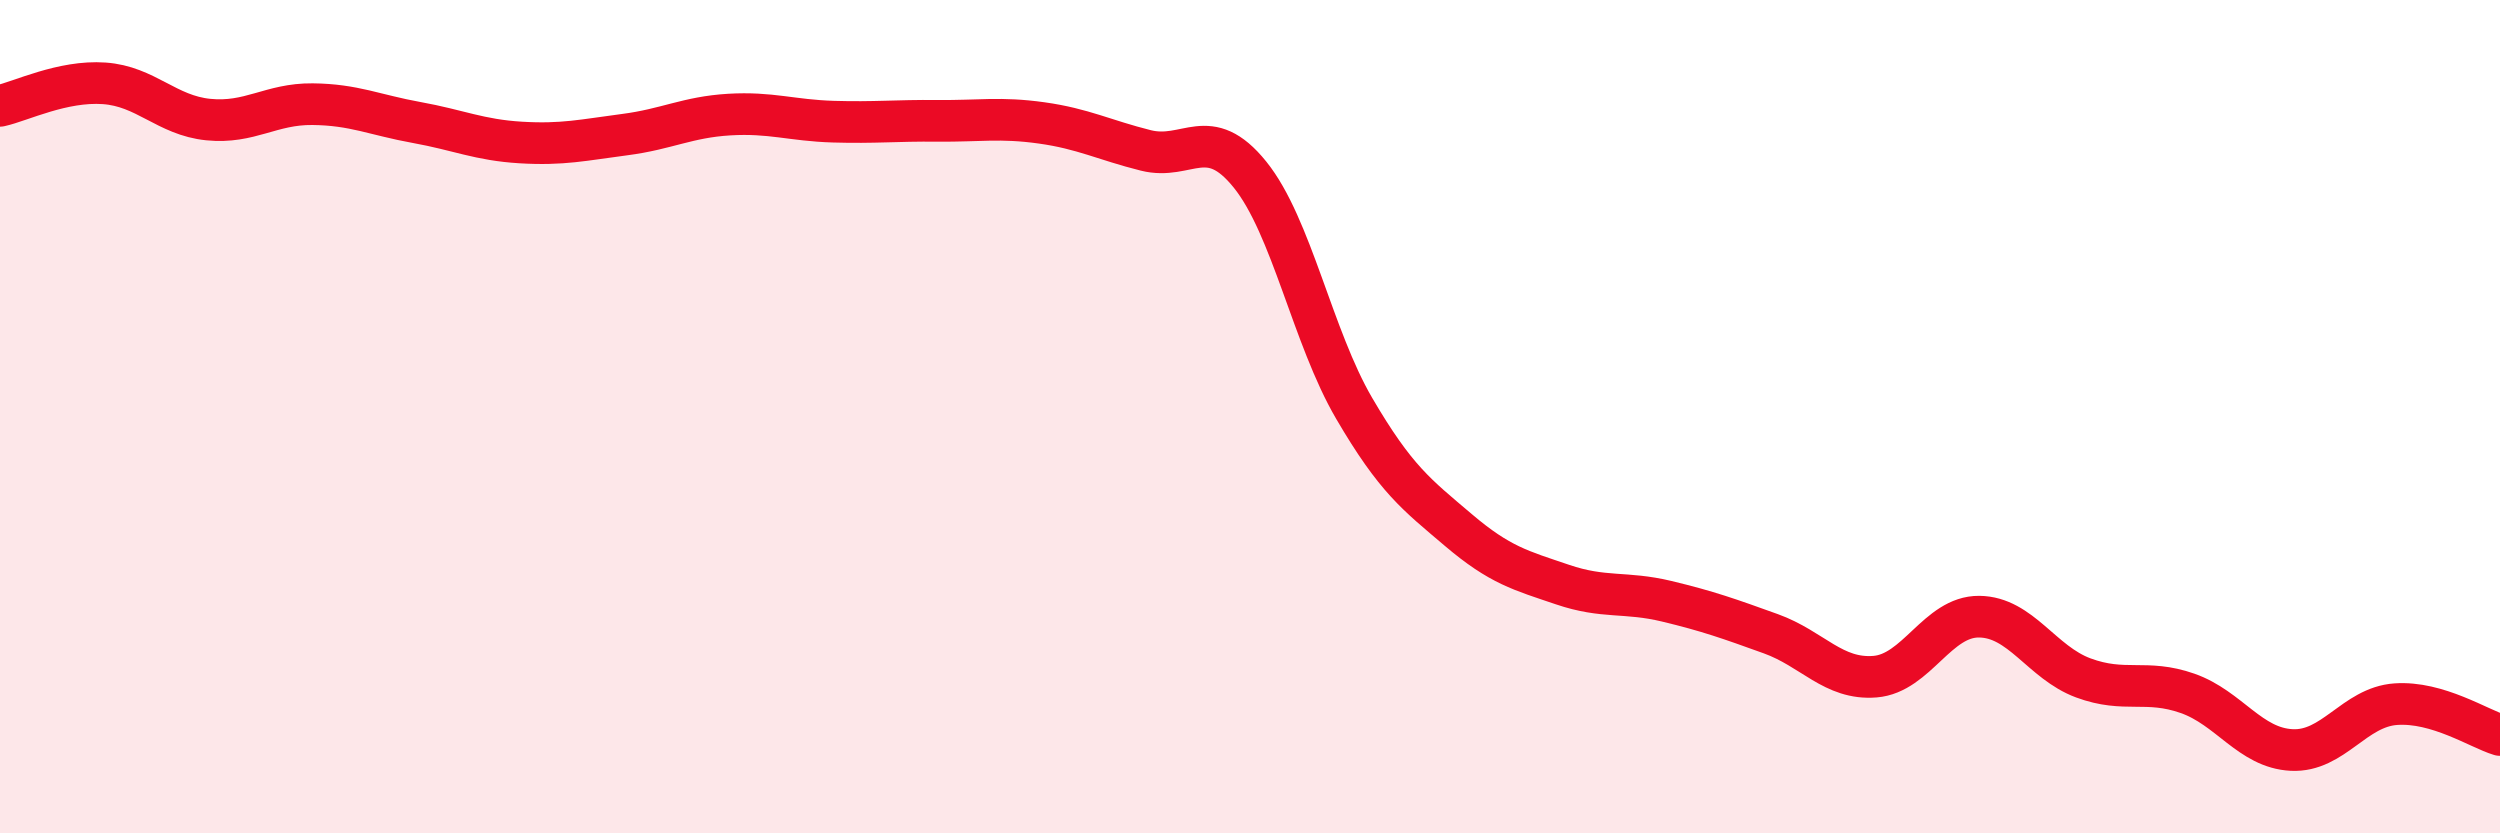
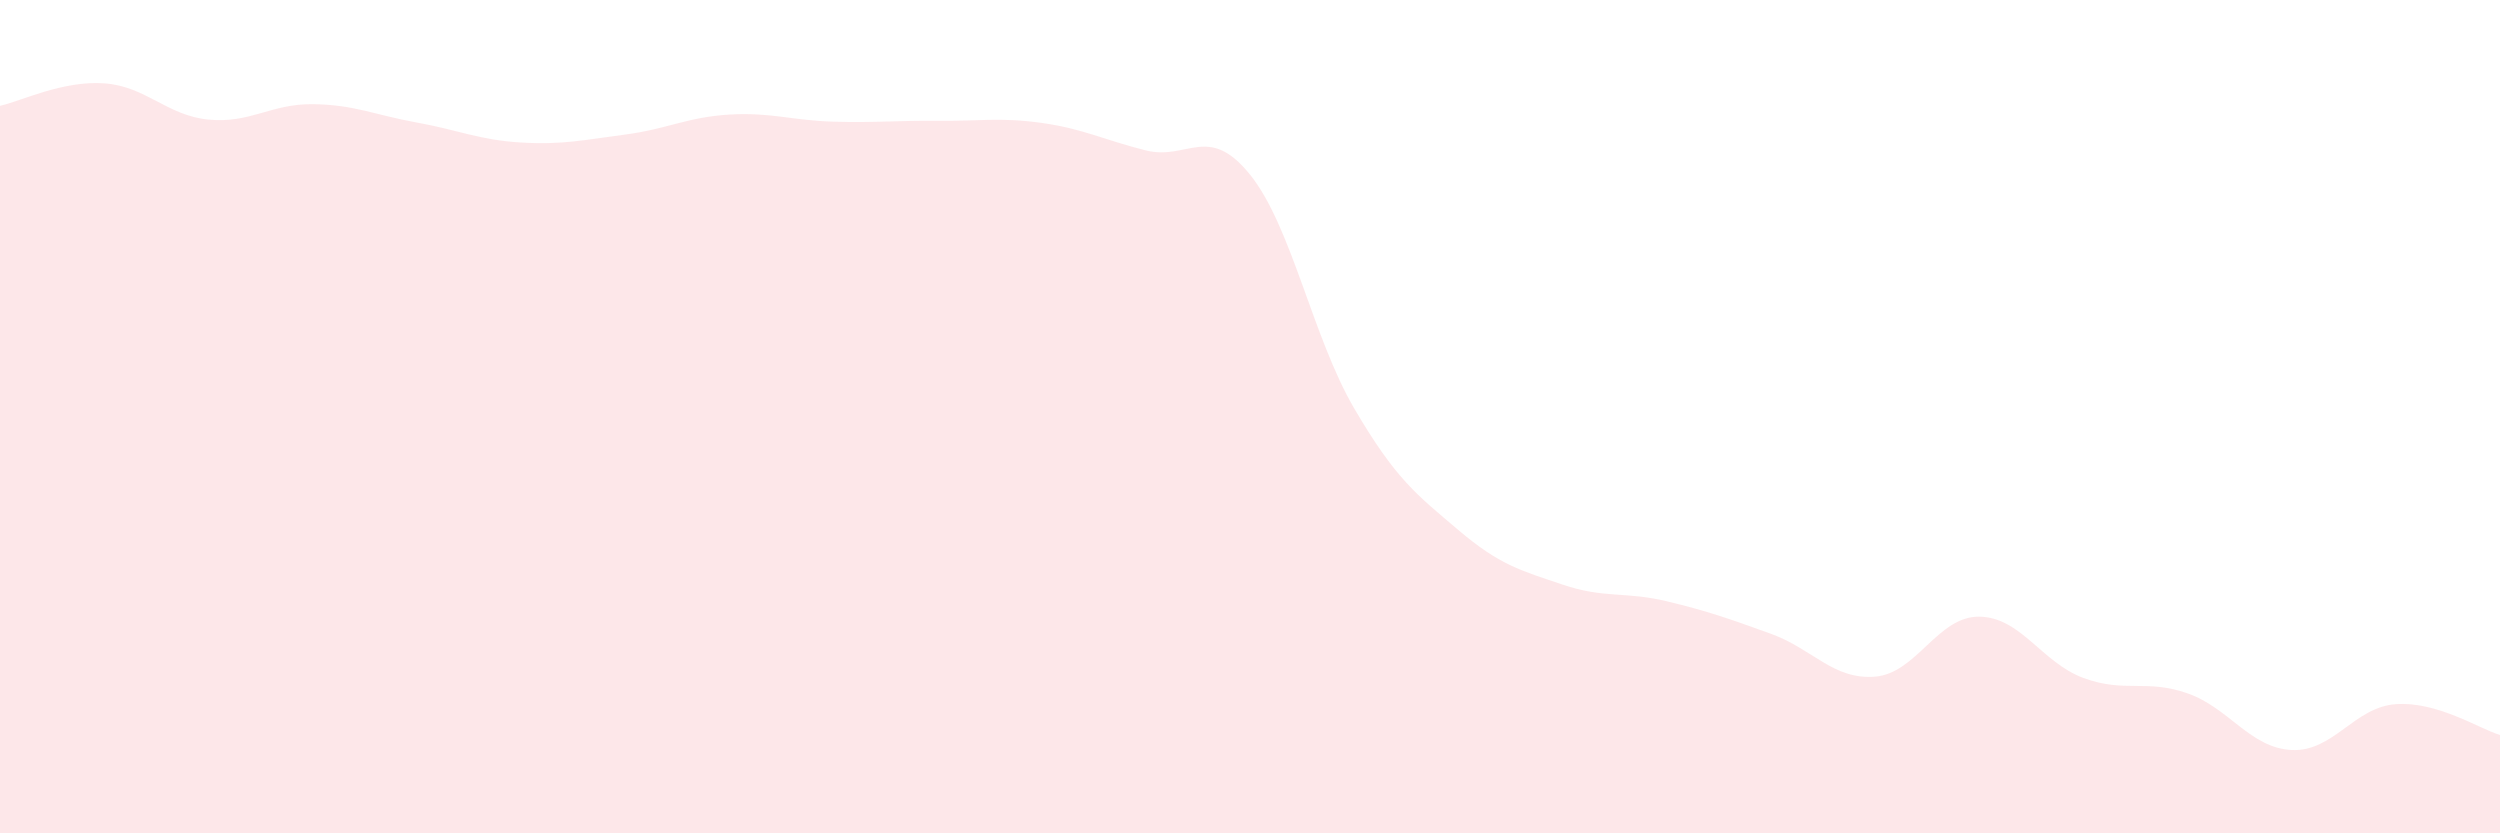
<svg xmlns="http://www.w3.org/2000/svg" width="60" height="20" viewBox="0 0 60 20">
  <path d="M 0,2.54 C 0.5,2.43 1.5,1.93 2.5,2 C 3.5,2.07 4,2.77 5,2.87 C 6,2.97 6.5,2.49 7.5,2.5 C 8.5,2.51 9,2.76 10,2.94 C 11,3.12 11.5,3.36 12.5,3.42 C 13.5,3.48 14,3.36 15,3.23 C 16,3.1 16.5,2.81 17.5,2.75 C 18.5,2.69 19,2.89 20,2.92 C 21,2.95 21.5,2.89 22.5,2.9 C 23.5,2.91 24,2.81 25,2.95 C 26,3.09 26.5,3.36 27.5,3.61 C 28.5,3.86 29,2.95 30,4.19 C 31,5.43 31.5,8.09 32.5,9.8 C 33.5,11.51 34,11.87 35,12.72 C 36,13.57 36.5,13.69 37.5,14.03 C 38.5,14.37 39,14.19 40,14.43 C 41,14.67 41.5,14.85 42.5,15.21 C 43.5,15.57 44,16.32 45,16.24 C 46,16.16 46.5,14.79 47.5,14.8 C 48.5,14.81 49,15.9 50,16.27 C 51,16.64 51.5,16.29 52.5,16.64 C 53.5,16.99 54,17.95 55,18 C 56,18.05 56.5,16.97 57.5,16.9 C 58.5,16.83 59.5,17.49 60,17.64L60 20L0 20Z" fill="#EB0A25" opacity="0.1" stroke-linecap="round" stroke-linejoin="round" />
-   <path d="M 0,2.54 C 0.5,2.43 1.5,1.93 2.5,2 C 3.5,2.07 4,2.77 5,2.87 C 6,2.97 6.5,2.49 7.5,2.5 C 8.5,2.51 9,2.76 10,2.94 C 11,3.12 11.5,3.36 12.5,3.42 C 13.5,3.48 14,3.36 15,3.23 C 16,3.1 16.5,2.81 17.5,2.75 C 18.5,2.69 19,2.89 20,2.92 C 21,2.95 21.5,2.89 22.5,2.9 C 23.5,2.91 24,2.81 25,2.95 C 26,3.09 26.5,3.36 27.5,3.61 C 28.5,3.86 29,2.95 30,4.19 C 31,5.43 31.5,8.09 32.5,9.8 C 33.5,11.51 34,11.87 35,12.72 C 36,13.57 36.5,13.69 37.5,14.03 C 38.5,14.37 39,14.19 40,14.43 C 41,14.67 41.5,14.85 42.5,15.21 C 43.5,15.57 44,16.32 45,16.24 C 46,16.16 46.5,14.79 47.5,14.8 C 48.5,14.81 49,15.9 50,16.27 C 51,16.64 51.5,16.29 52.5,16.64 C 53.5,16.99 54,17.95 55,18 C 56,18.05 56.5,16.97 57.5,16.9 C 58.5,16.83 59.5,17.49 60,17.64" stroke="#EB0A25" stroke-width="1" fill="none" stroke-linecap="round" stroke-linejoin="round" />
</svg>